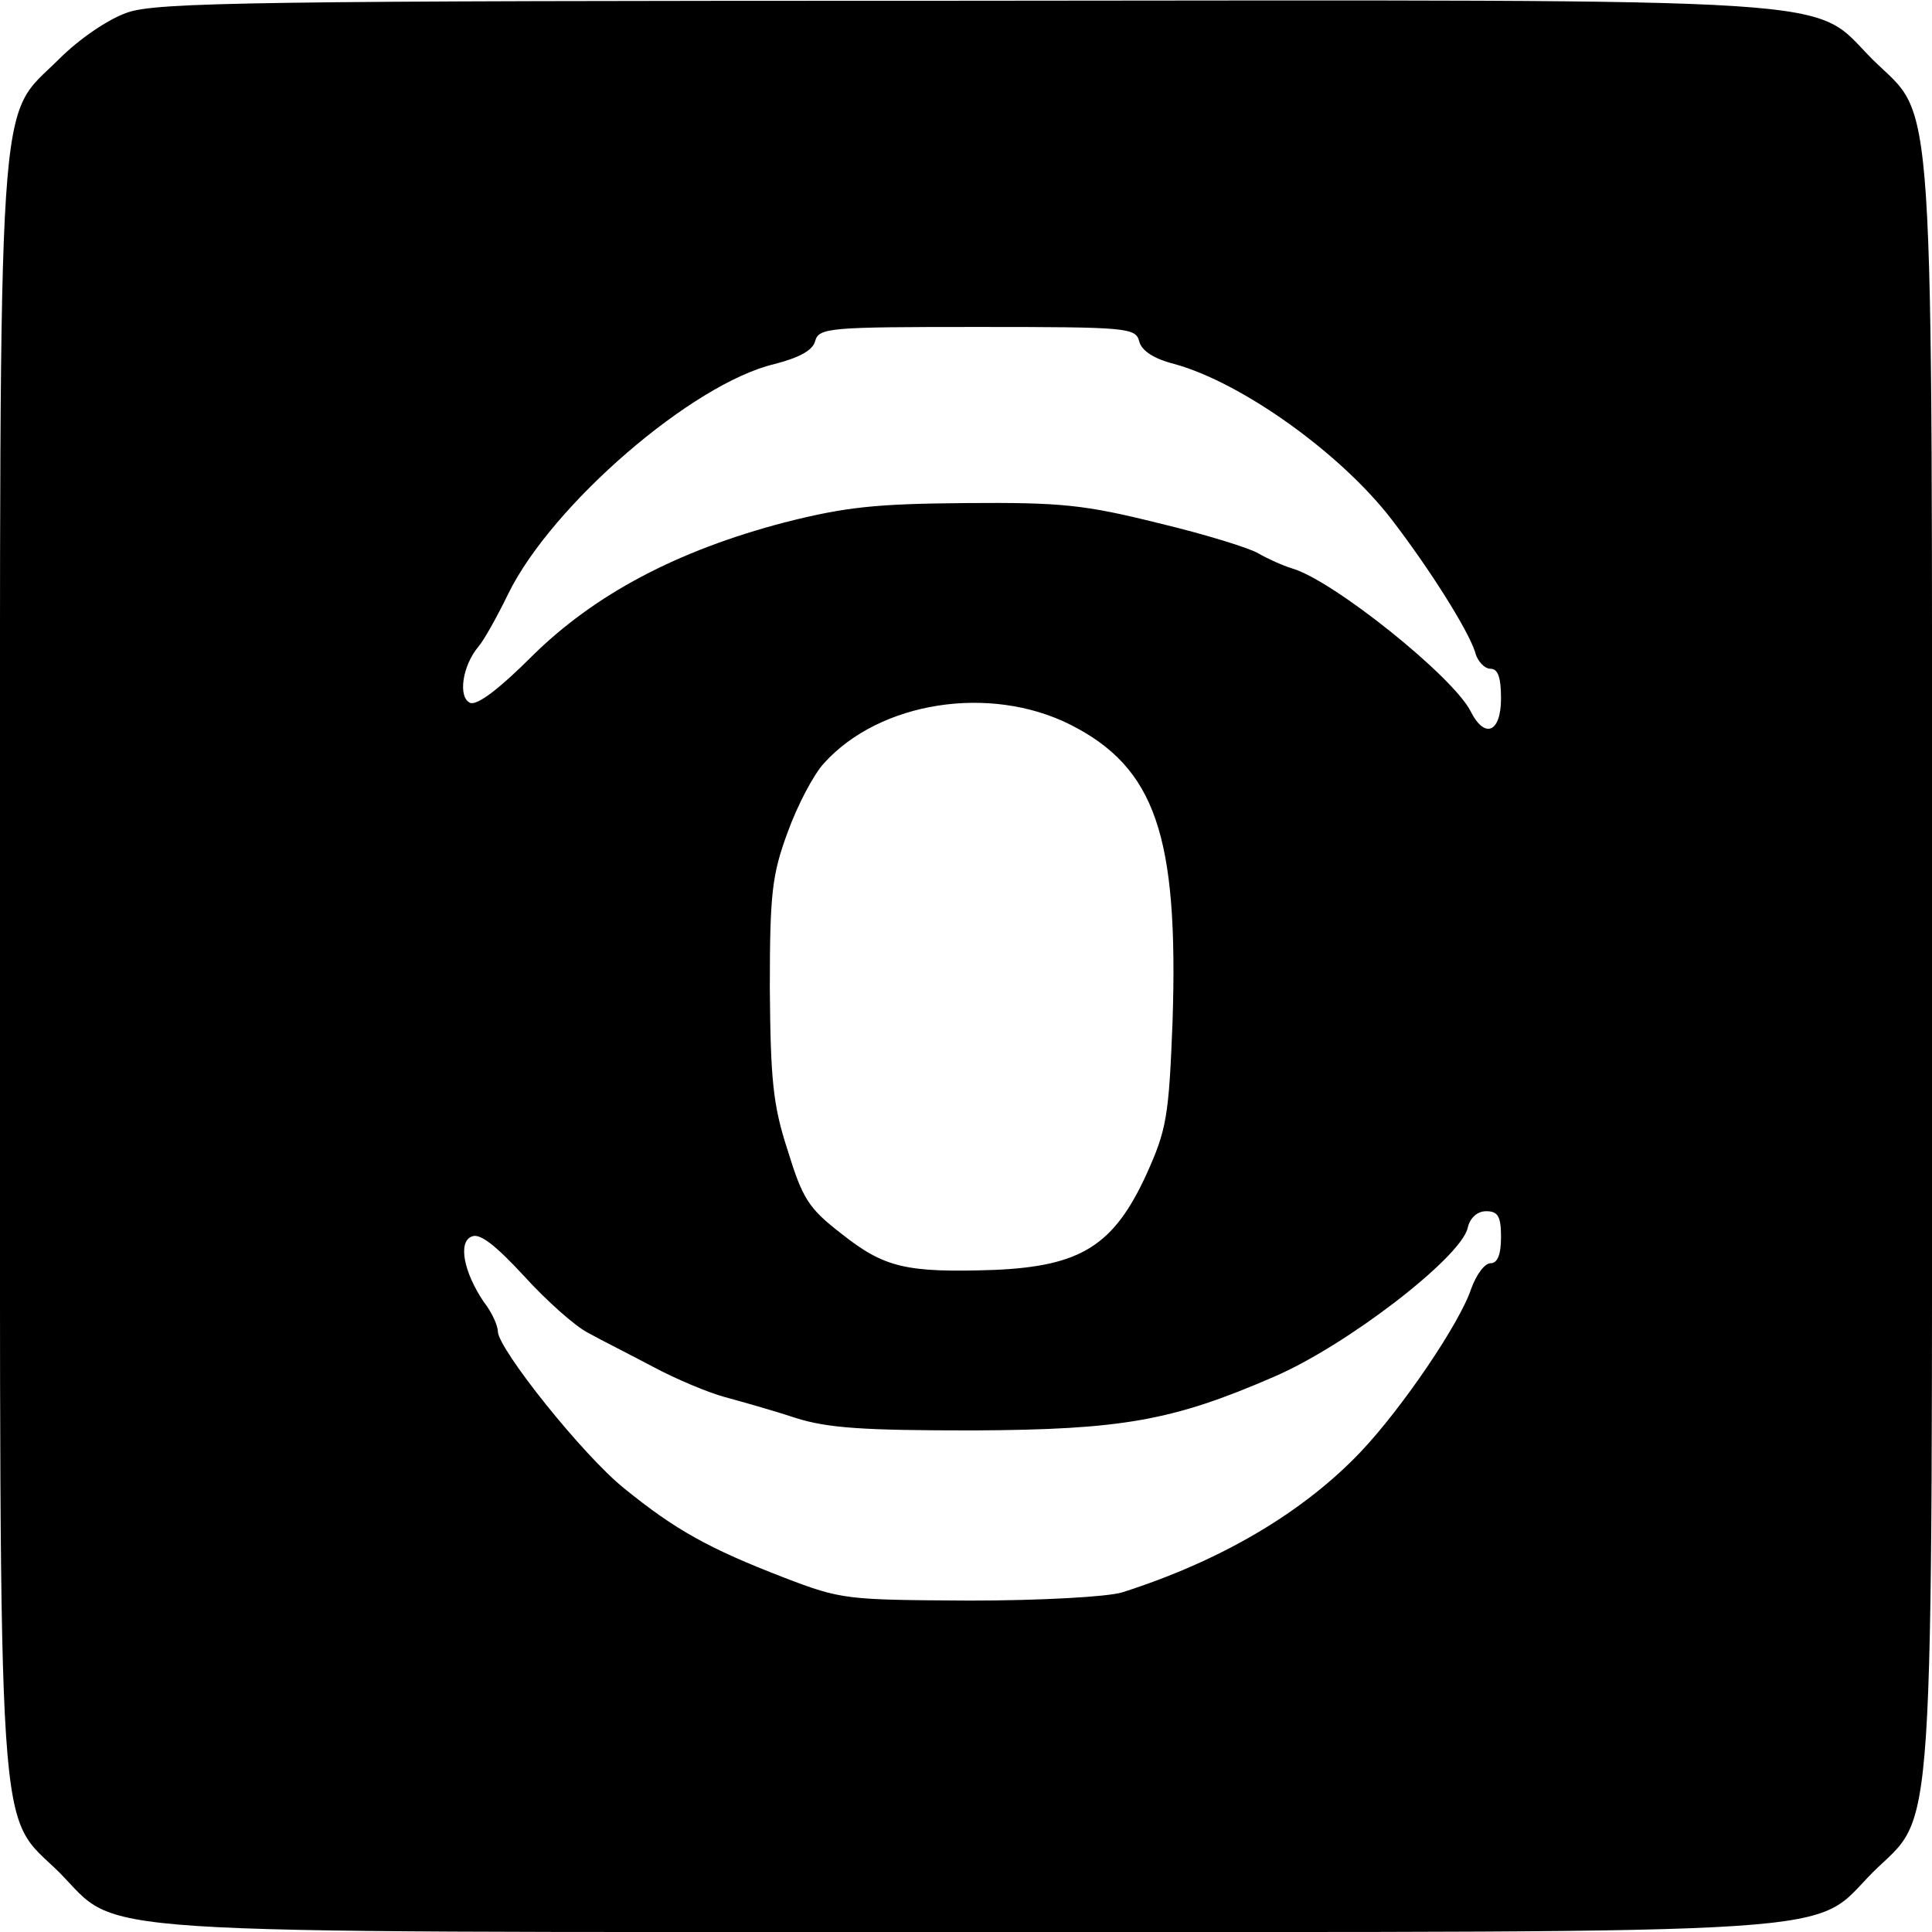
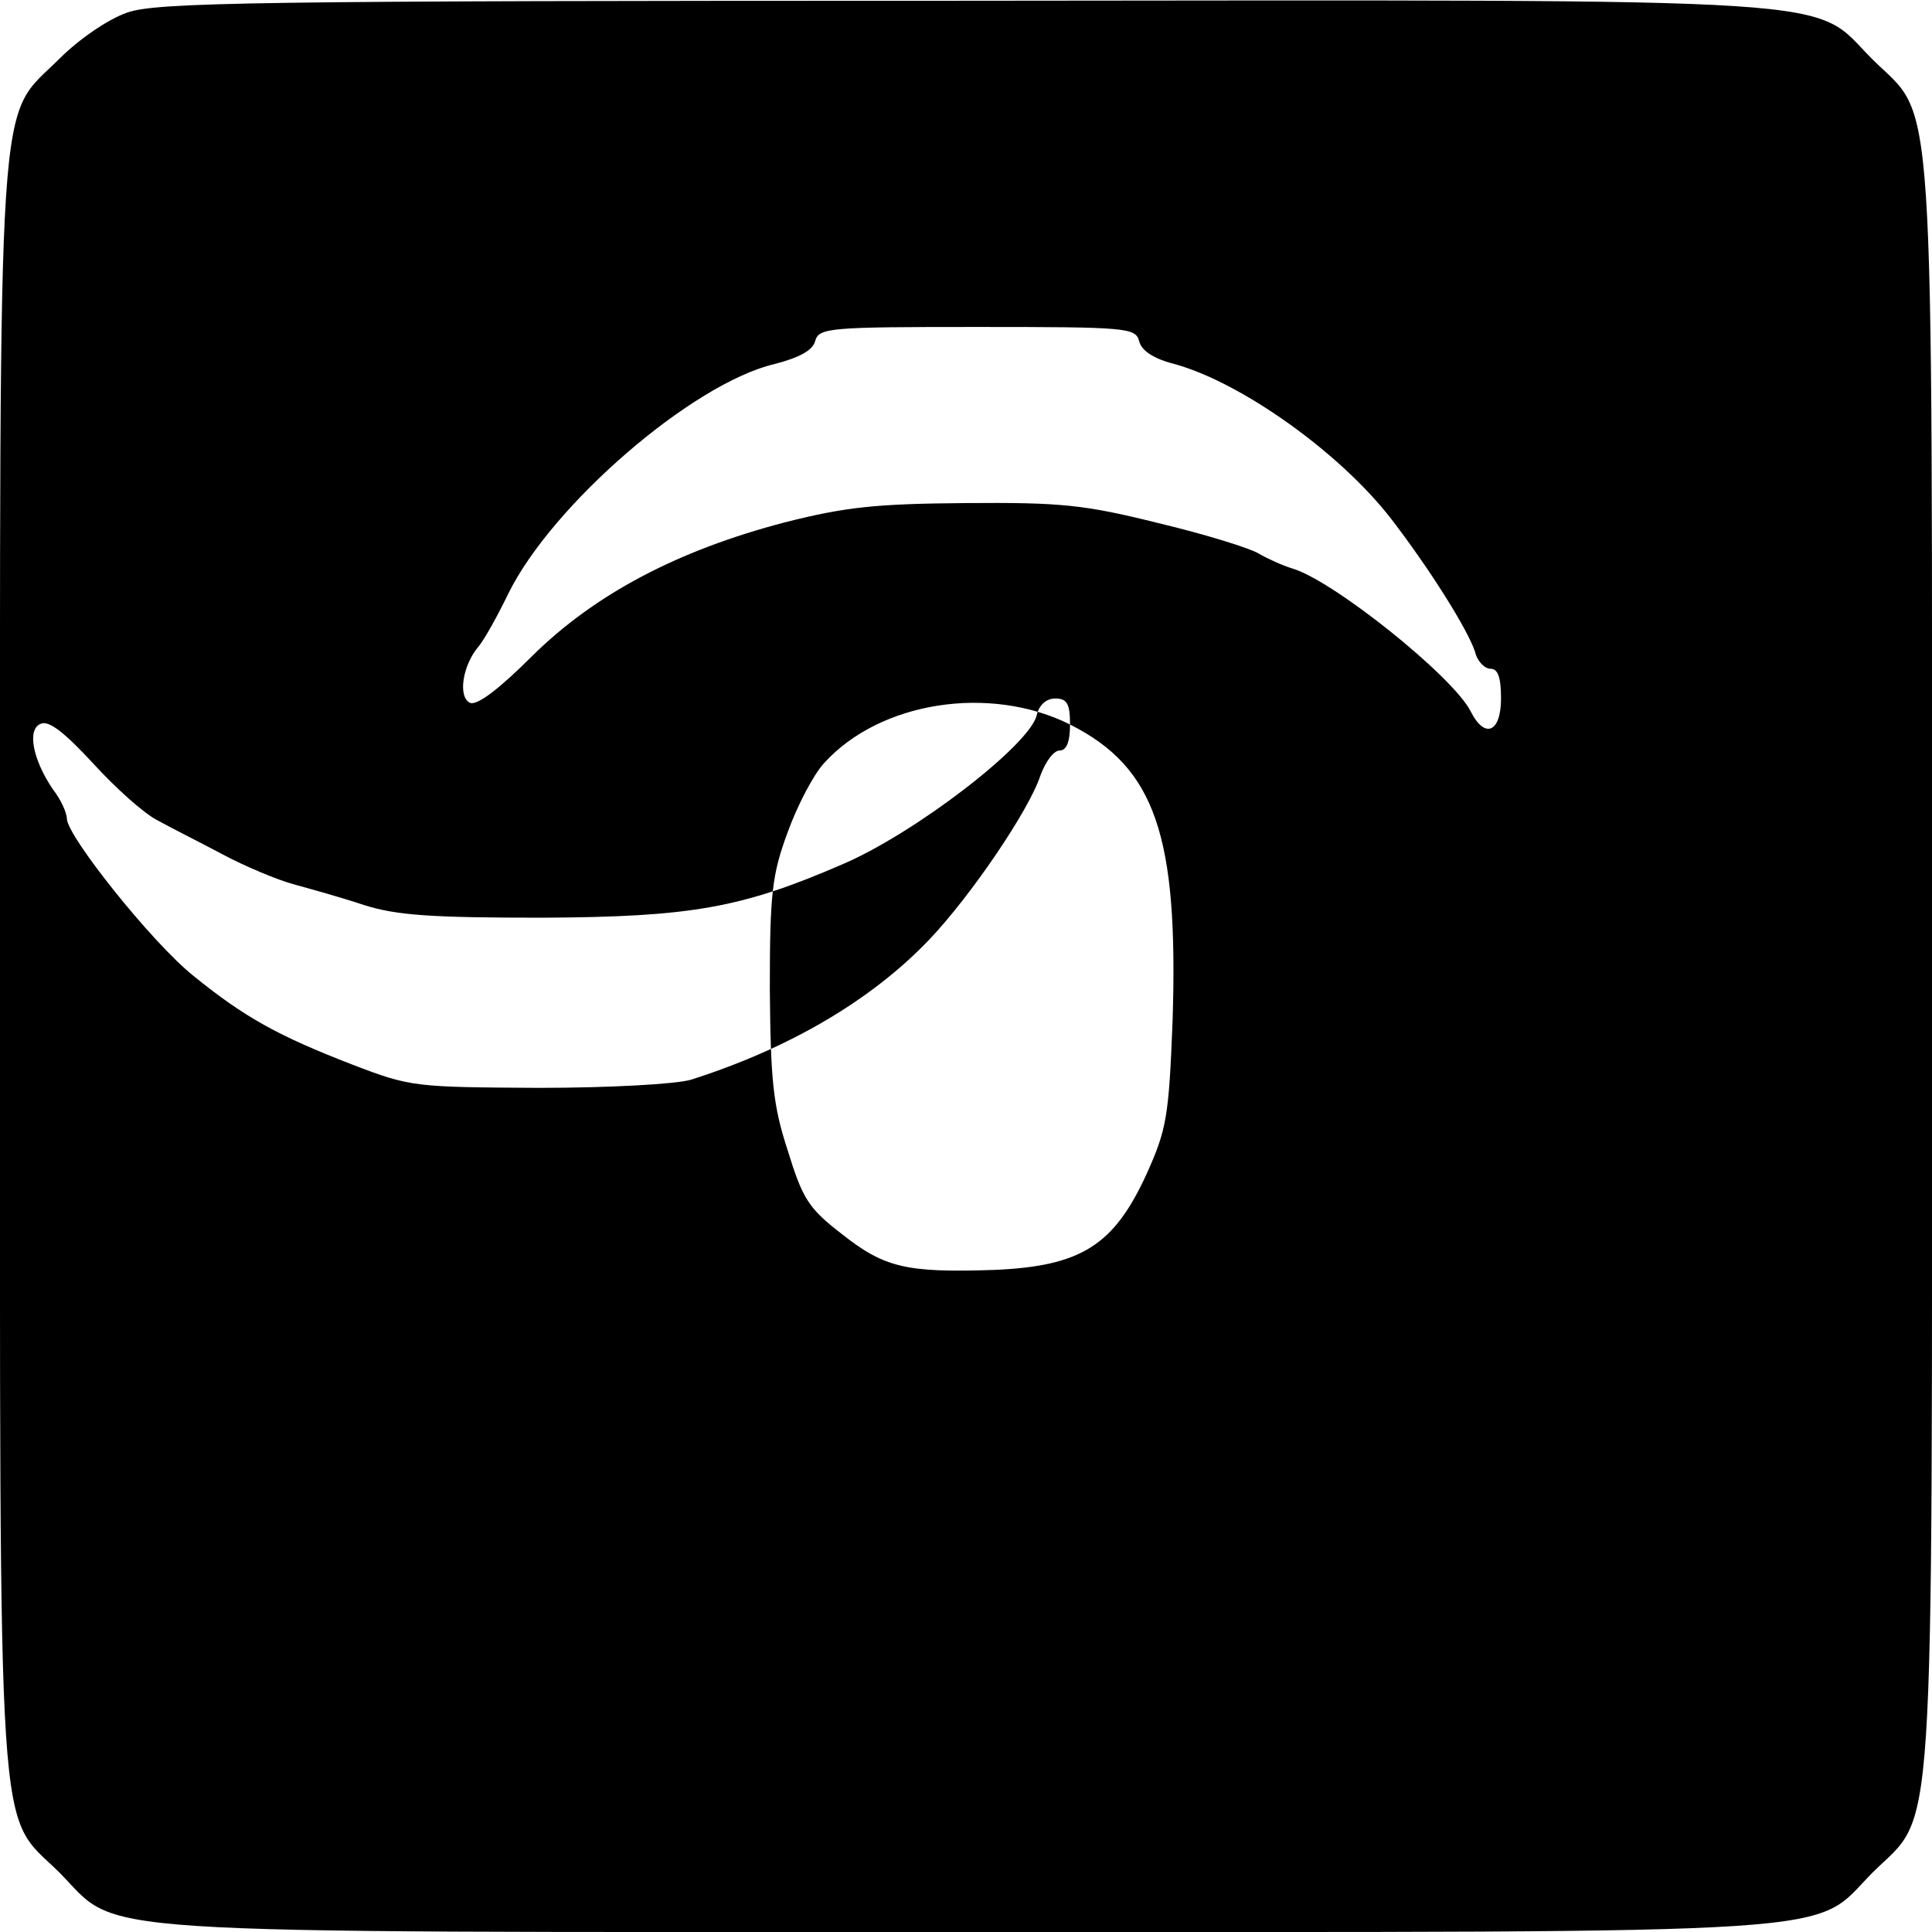
<svg xmlns="http://www.w3.org/2000/svg" version="1.0" width="260pt" height="260pt" viewBox="0 0 260 260" preserveAspectRatio="xMidYMid meet">
  <g transform="translate(0,260) scale(0.1,-0.1)" fill="#000000" stroke="none">
-     <path d="M171 2583 c-26 -9 -65 -36 -91 -62 -85 -85 -80 -3 -80 -1221 0 -1218 -5 -1136 80 -1220 84 -85 2 -80 1220 -80 1218 0 1136 -5 1220 80 85 84 80 2 80 1220 0 1218 5 1136 -80 1220 -85 85 -1 80 -1224 79 -955 0 -1086 -2 -1125 -16z m1362 -442 c3 -13 20 -24 48 -31 90 -25 222 -119 291 -208 53 -69 103 -149 113 -179 3 -13 13 -23 21 -23 10 0 14 -12 14 -40 0 -46 -22 -55 -41 -17 -24 47 -185 176 -240 192 -13 4 -33 13 -45 20 -11 7 -72 26 -135 41 -100 25 -132 28 -259 27 -121 -1 -161 -5 -244 -26 -145 -38 -256 -97 -340 -180 -44 -44 -73 -66 -83 -63 -17 7 -11 50 11 76 7 8 25 40 40 71 59 120 248 283 358 309 35 9 52 19 55 31 5 18 19 19 218 19 202 0 213 -1 218 -19z m-93 -516 c115 -58 146 -150 138 -399 -5 -129 -8 -146 -35 -206 -44 -96 -88 -124 -205 -129 -119 -4 -148 3 -206 49 -44 34 -52 47 -72 112 -20 61 -23 96 -24 218 0 128 3 153 24 210 13 36 35 78 49 93 75 83 223 106 331 52z m580 -690 c0 -24 -5 -35 -14 -35 -8 0 -19 -15 -26 -34 -15 -46 -93 -161 -149 -220 -78 -82 -189 -147 -321 -189 -20 -6 -110 -11 -205 -11 -166 1 -172 1 -250 31 -101 39 -146 64 -215 120 -56 45 -169 187 -170 211 0 8 -8 26 -19 40 -27 40 -35 81 -16 88 11 5 33 -13 70 -53 30 -33 69 -68 87 -77 18 -10 58 -30 88 -46 30 -16 73 -34 95 -40 22 -6 65 -18 95 -28 44 -14 92 -17 240 -17 200 1 268 13 404 72 98 42 251 160 261 200 3 14 13 23 25 23 16 0 20 -7 20 -35z" />
+     <path d="M171 2583 c-26 -9 -65 -36 -91 -62 -85 -85 -80 -3 -80 -1221 0 -1218 -5 -1136 80 -1220 84 -85 2 -80 1220 -80 1218 0 1136 -5 1220 80 85 84 80 2 80 1220 0 1218 5 1136 -80 1220 -85 85 -1 80 -1224 79 -955 0 -1086 -2 -1125 -16z m1362 -442 c3 -13 20 -24 48 -31 90 -25 222 -119 291 -208 53 -69 103 -149 113 -179 3 -13 13 -23 21 -23 10 0 14 -12 14 -40 0 -46 -22 -55 -41 -17 -24 47 -185 176 -240 192 -13 4 -33 13 -45 20 -11 7 -72 26 -135 41 -100 25 -132 28 -259 27 -121 -1 -161 -5 -244 -26 -145 -38 -256 -97 -340 -180 -44 -44 -73 -66 -83 -63 -17 7 -11 50 11 76 7 8 25 40 40 71 59 120 248 283 358 309 35 9 52 19 55 31 5 18 19 19 218 19 202 0 213 -1 218 -19z m-93 -516 c115 -58 146 -150 138 -399 -5 -129 -8 -146 -35 -206 -44 -96 -88 -124 -205 -129 -119 -4 -148 3 -206 49 -44 34 -52 47 -72 112 -20 61 -23 96 -24 218 0 128 3 153 24 210 13 36 35 78 49 93 75 83 223 106 331 52z c0 -24 -5 -35 -14 -35 -8 0 -19 -15 -26 -34 -15 -46 -93 -161 -149 -220 -78 -82 -189 -147 -321 -189 -20 -6 -110 -11 -205 -11 -166 1 -172 1 -250 31 -101 39 -146 64 -215 120 -56 45 -169 187 -170 211 0 8 -8 26 -19 40 -27 40 -35 81 -16 88 11 5 33 -13 70 -53 30 -33 69 -68 87 -77 18 -10 58 -30 88 -46 30 -16 73 -34 95 -40 22 -6 65 -18 95 -28 44 -14 92 -17 240 -17 200 1 268 13 404 72 98 42 251 160 261 200 3 14 13 23 25 23 16 0 20 -7 20 -35z" />
  </g>
</svg>